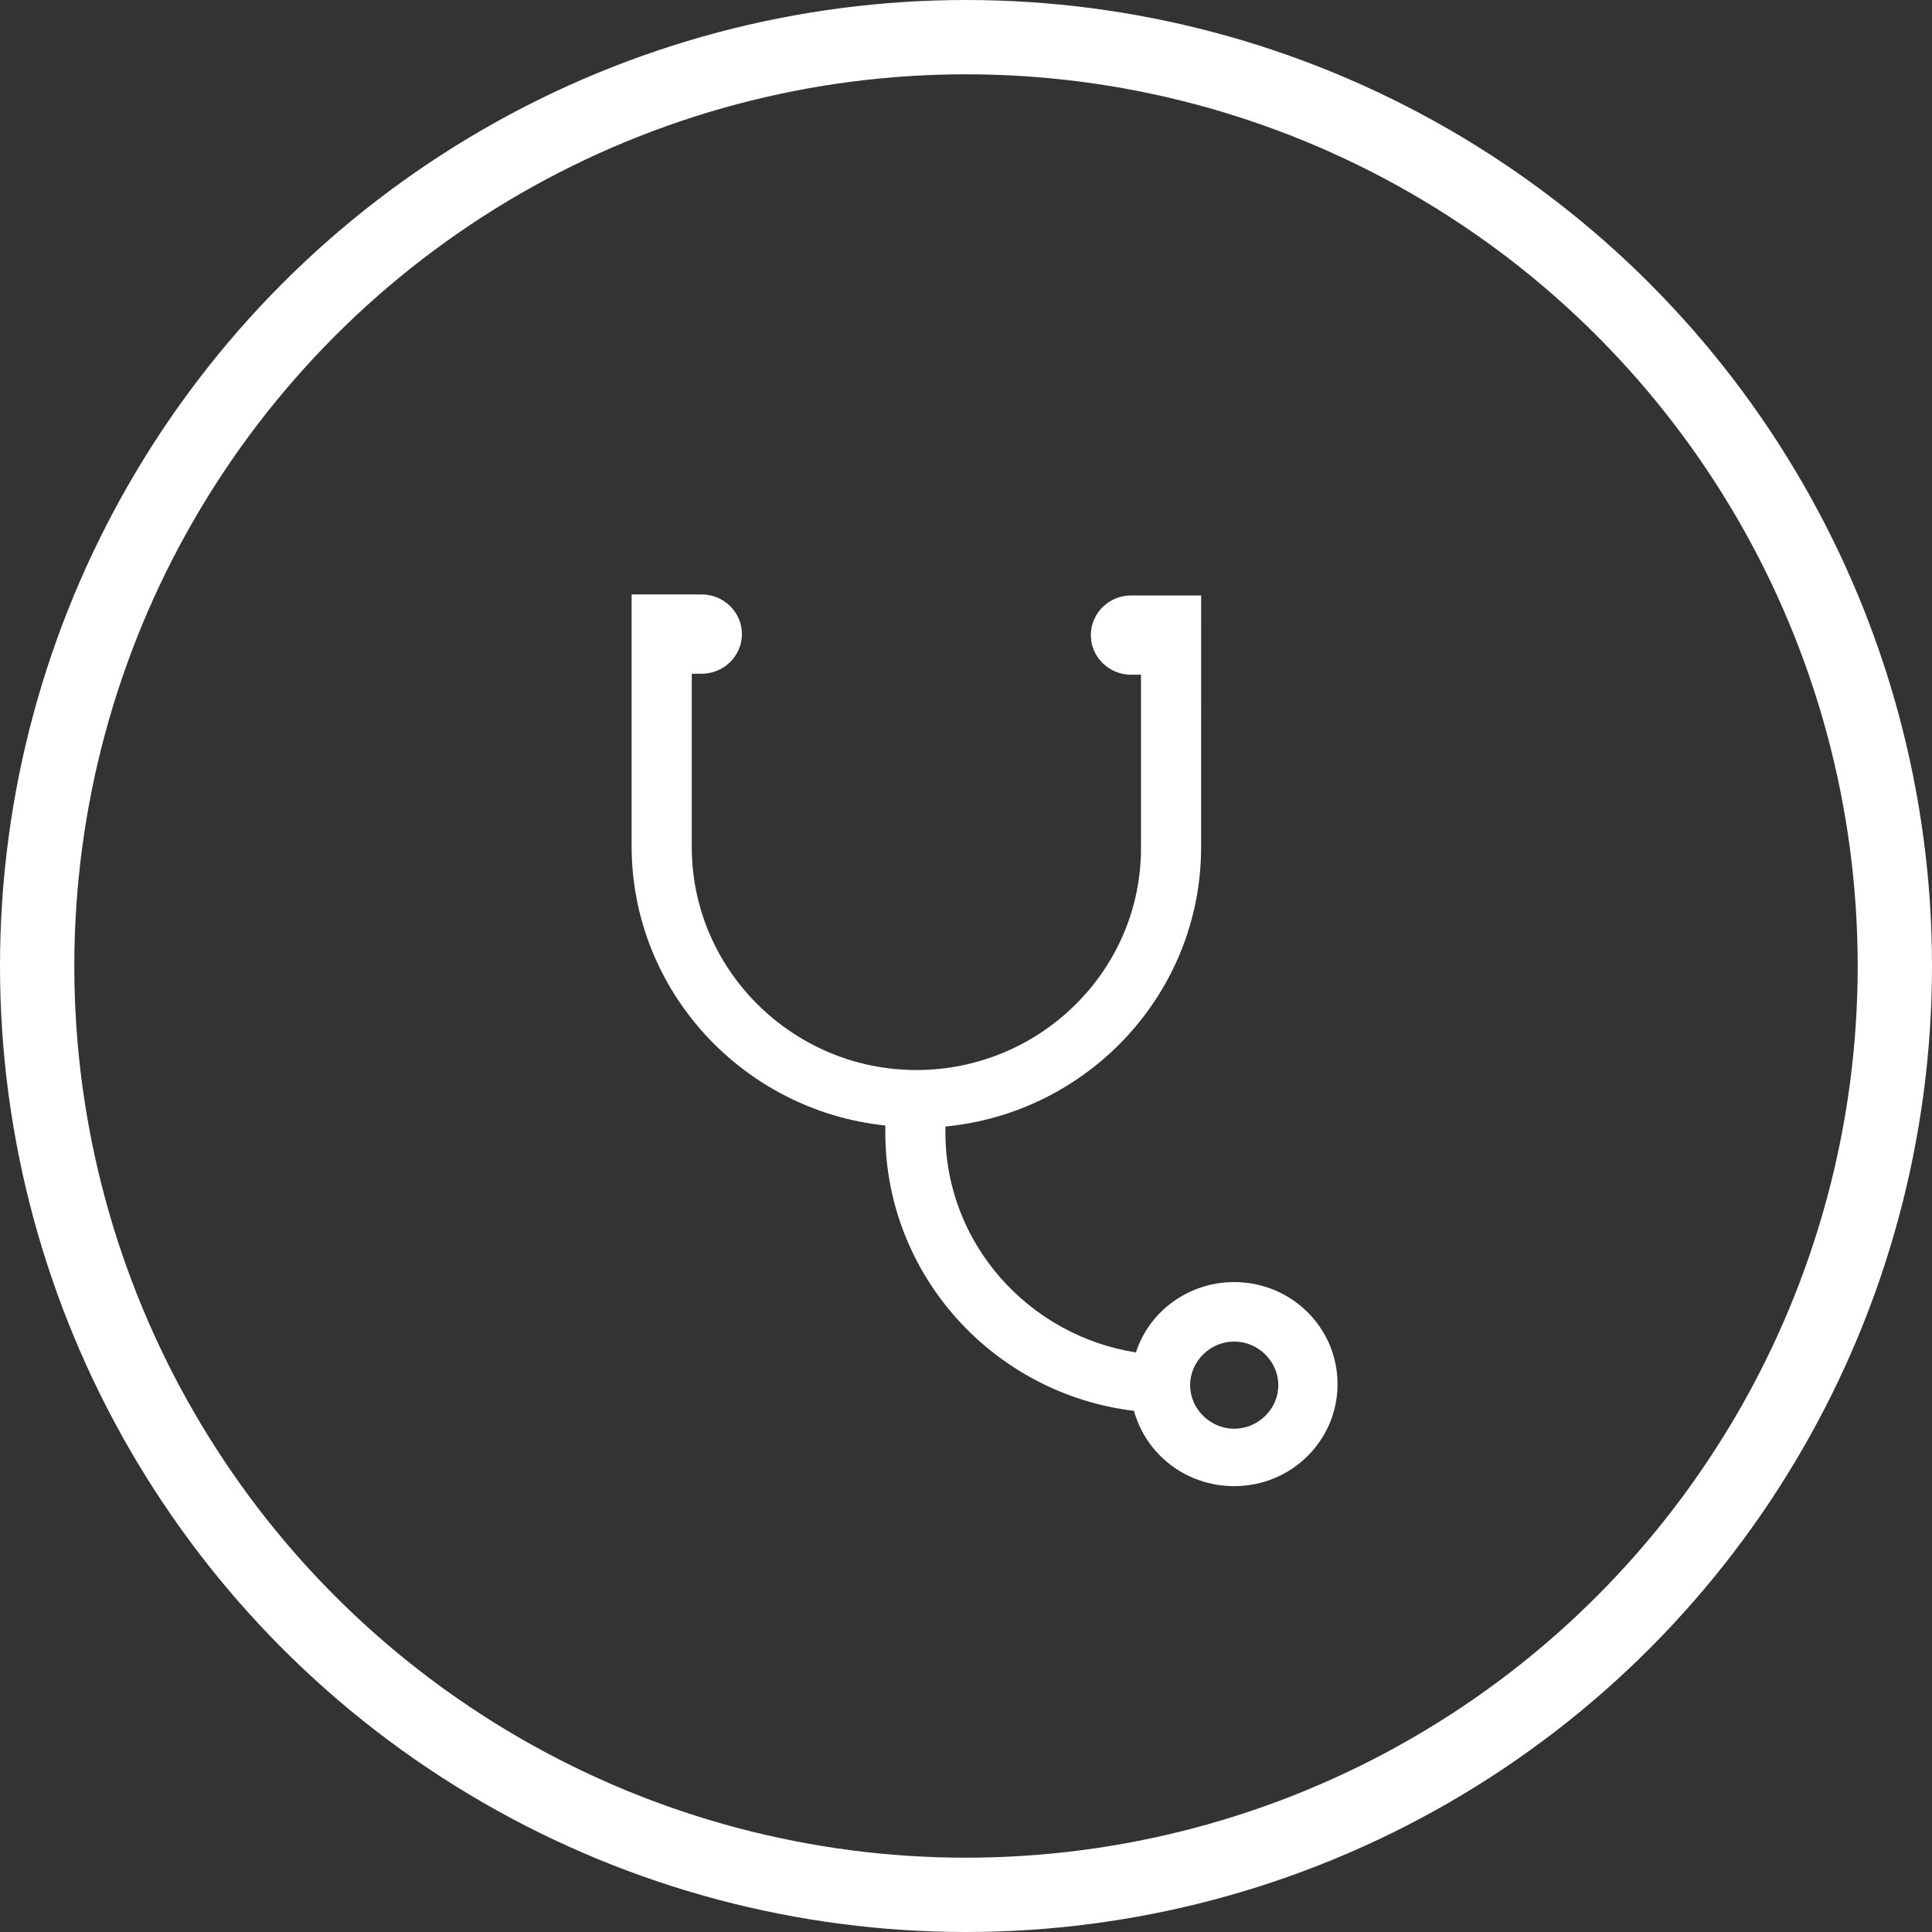
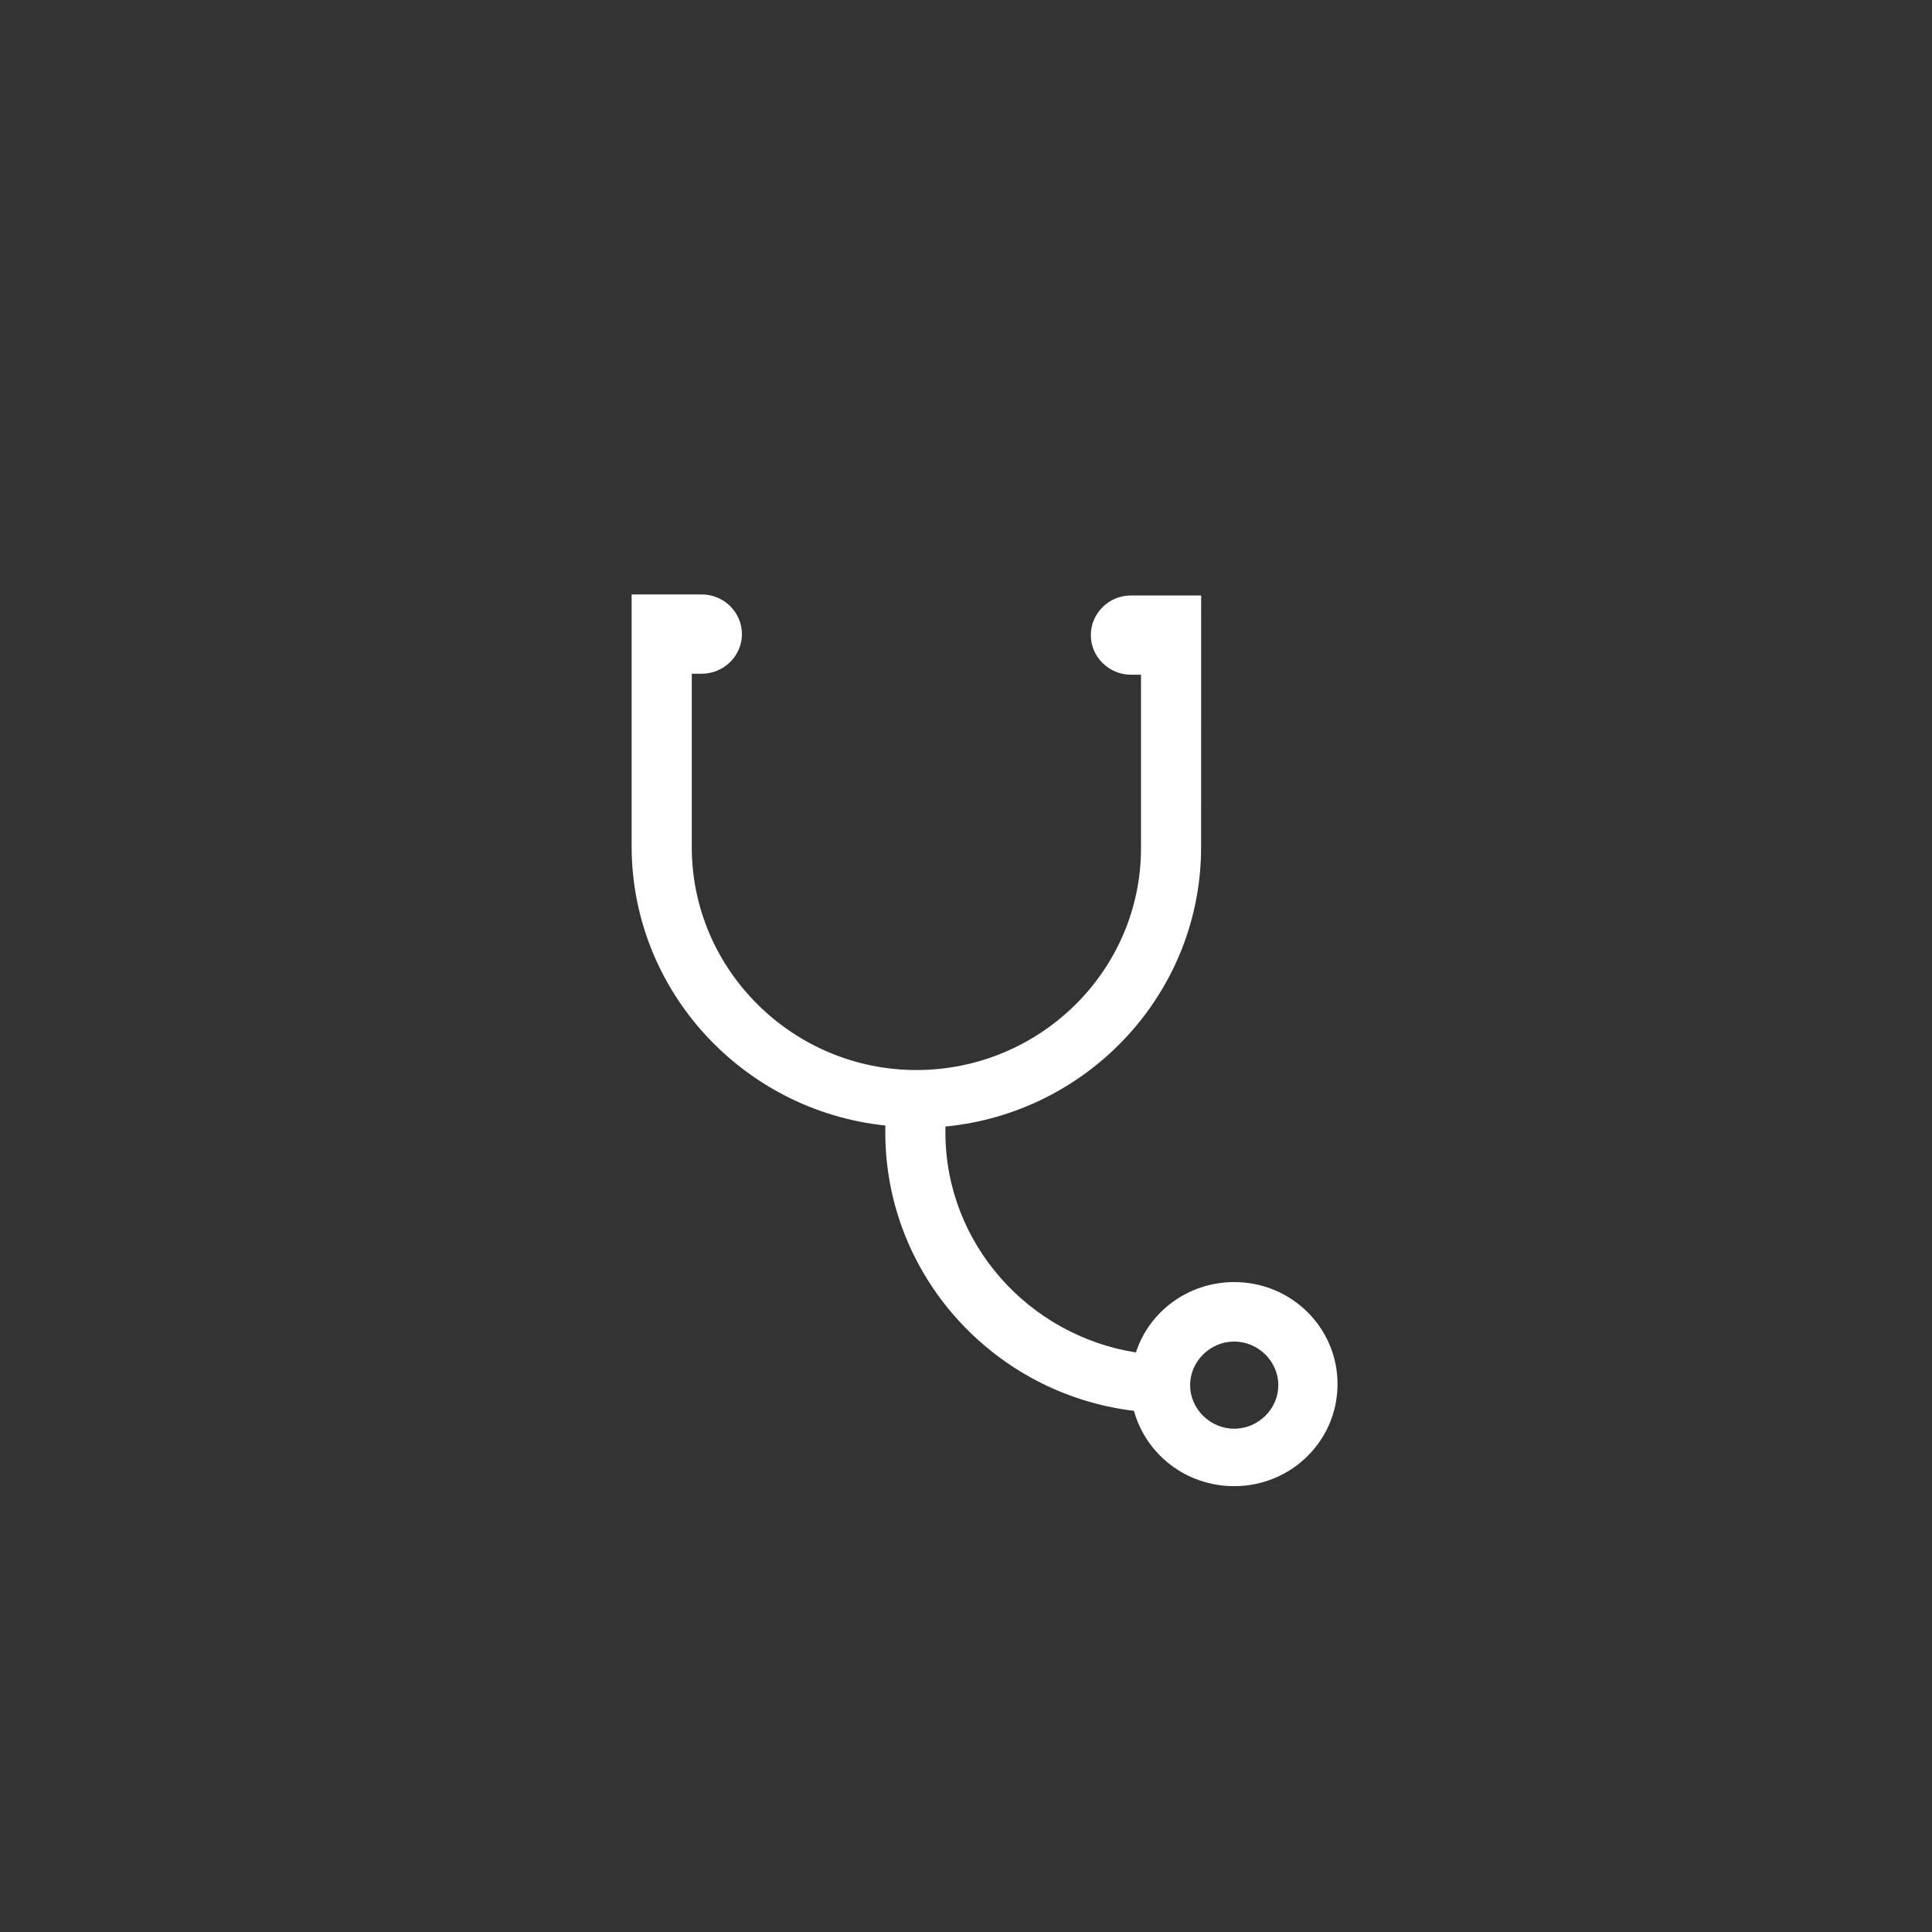
<svg xmlns="http://www.w3.org/2000/svg" fill="none" viewBox="0 0 52 52" height="52" width="52">
  <rect x="0" y="0" width="52" height="52" fill="#333333" stroke="none" />
-   <circle stroke-width="2" stroke="white" r="25" cy="26" cx="26" />
  <path fill="white" d="M33.219 34.507C31.977 34.507 30.925 35.307 30.574 36.401C27.686 35.948 25.446 33.468 25.446 30.481V30.321C29.305 29.948 32.328 26.721 32.328 22.801L32.329 16.027H30.44C29.846 16.027 29.36 16.507 29.36 17.094C29.36 17.68 29.846 18.16 30.44 18.16H30.71V22.827C30.71 26.133 27.983 28.8 24.665 28.8C21.344 28.8 18.619 26.107 18.619 22.8V18.133H18.889C19.483 18.133 19.969 17.653 19.969 17.067C19.969 16.48 19.483 16 18.889 16H17V22.773C17 26.667 19.996 29.893 23.828 30.293V30.479C23.828 34.319 26.743 37.519 30.521 37.973C30.845 39.146 31.924 40 33.22 40C34.758 40 36 38.773 36 37.253C35.999 35.733 34.758 34.507 33.219 34.507L33.219 34.507ZM33.219 38.454C32.571 38.454 32.032 37.921 32.032 37.281C32.032 36.642 32.571 36.108 33.219 36.108C33.866 36.108 34.406 36.642 34.406 37.281C34.407 37.921 33.867 38.454 33.219 38.454Z" />
</svg>